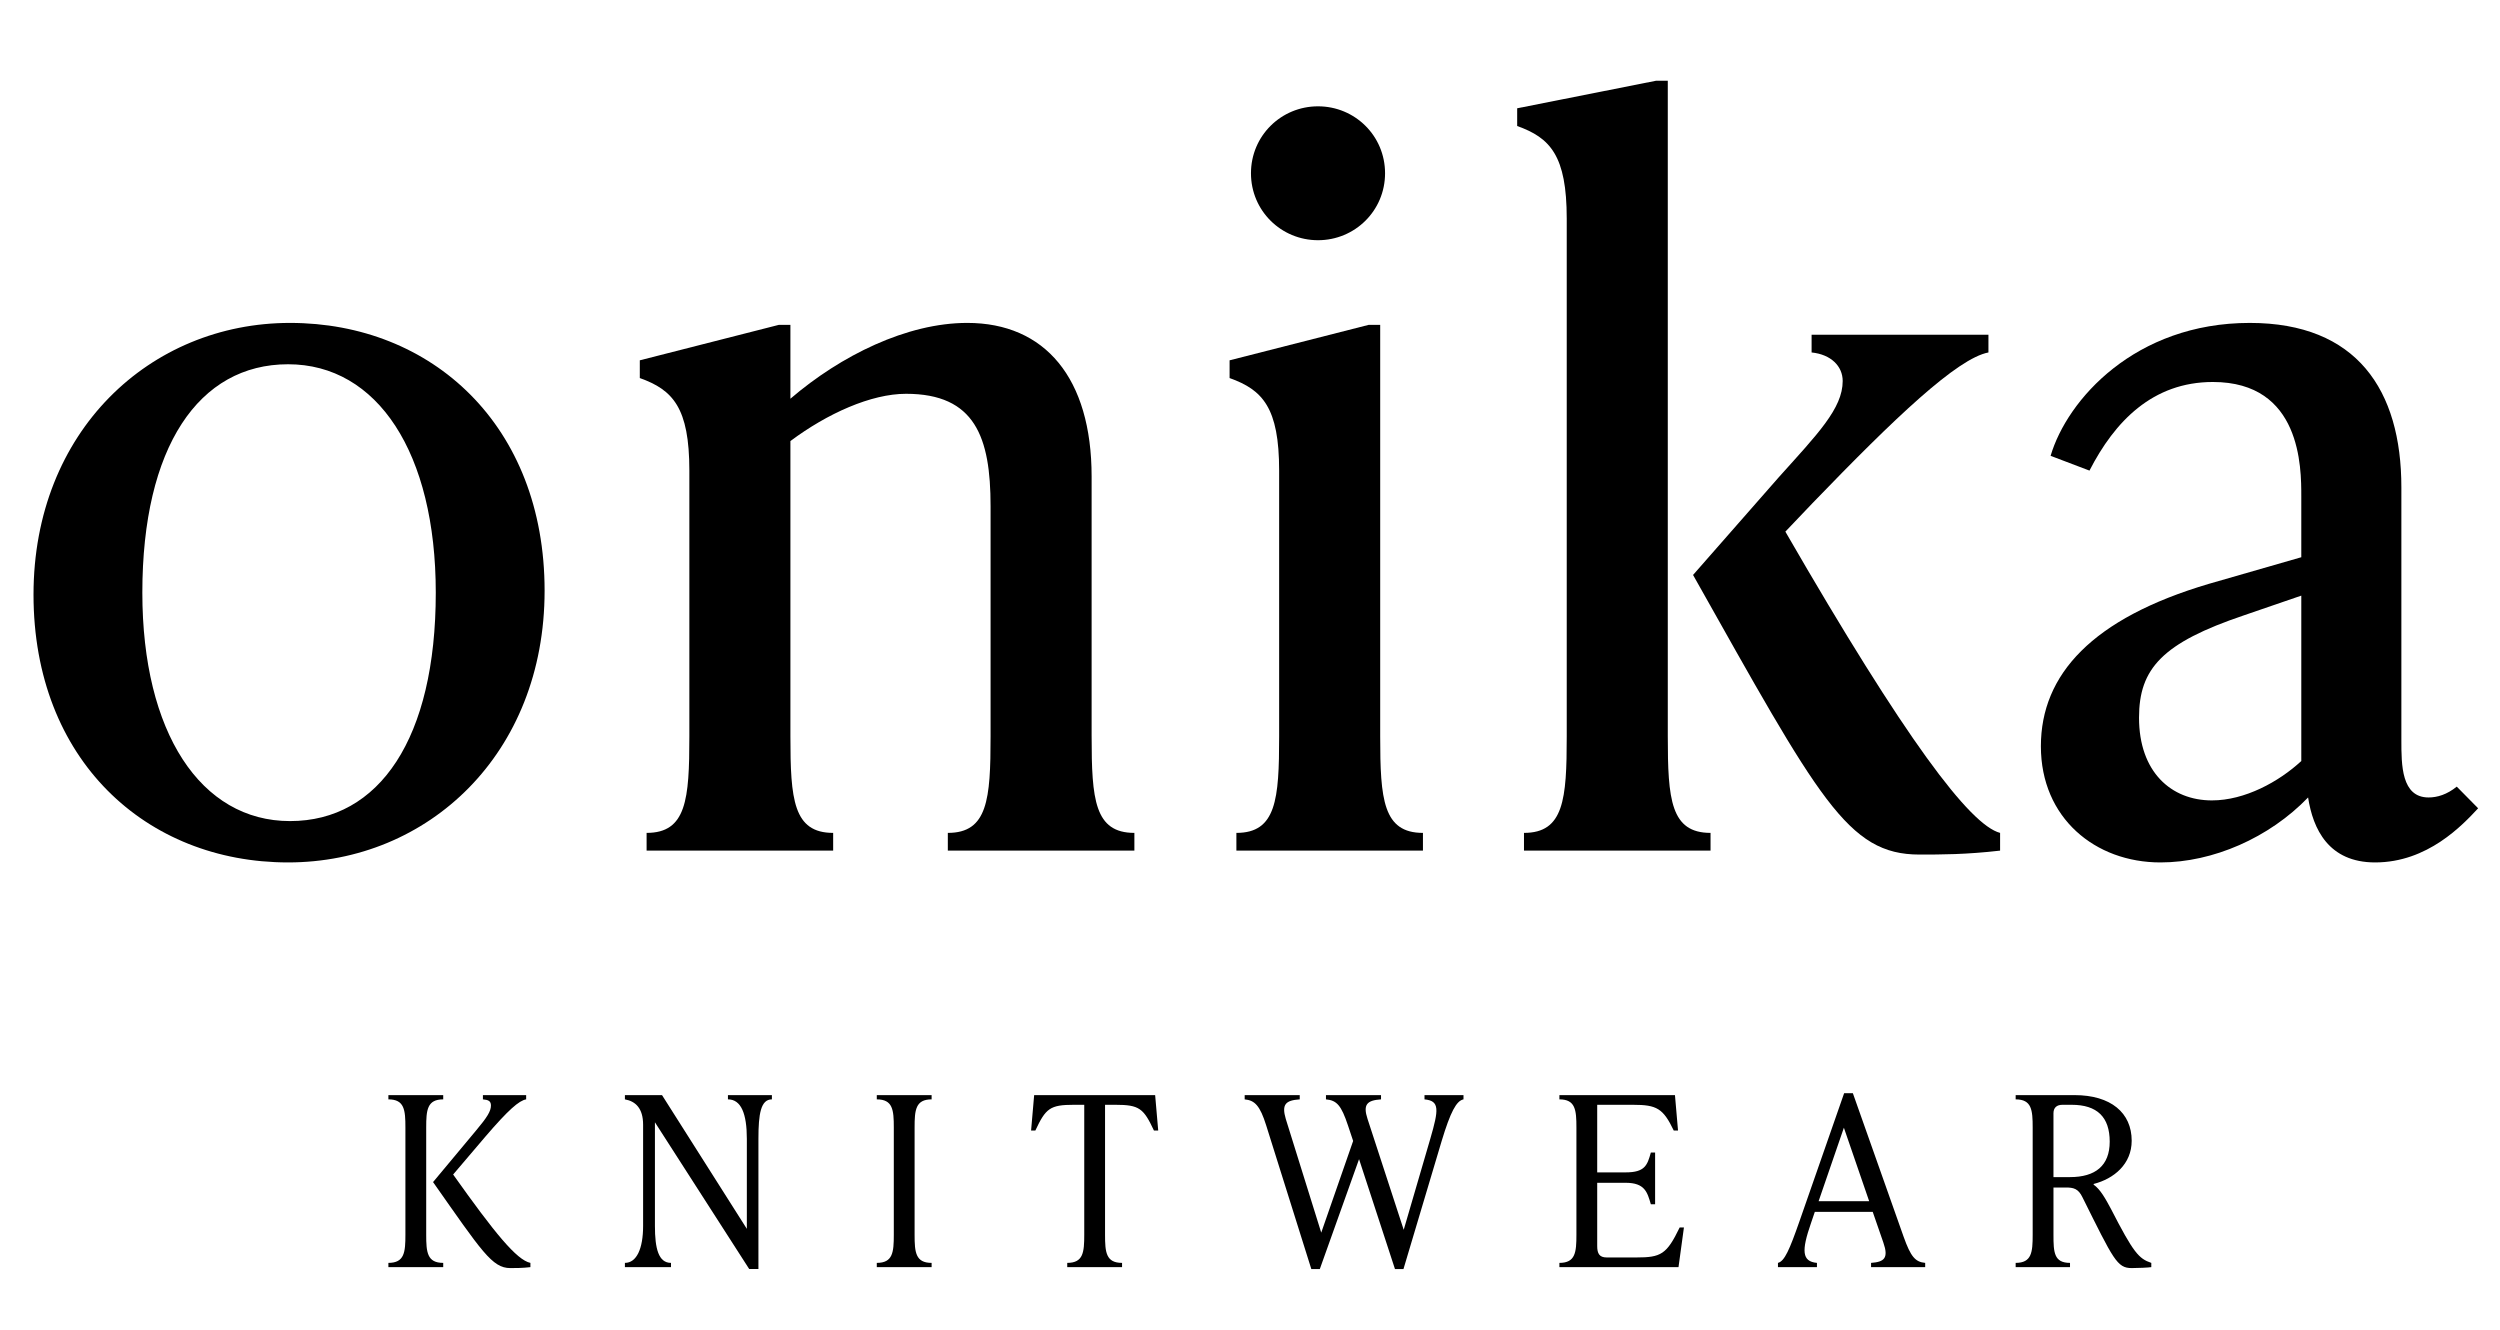
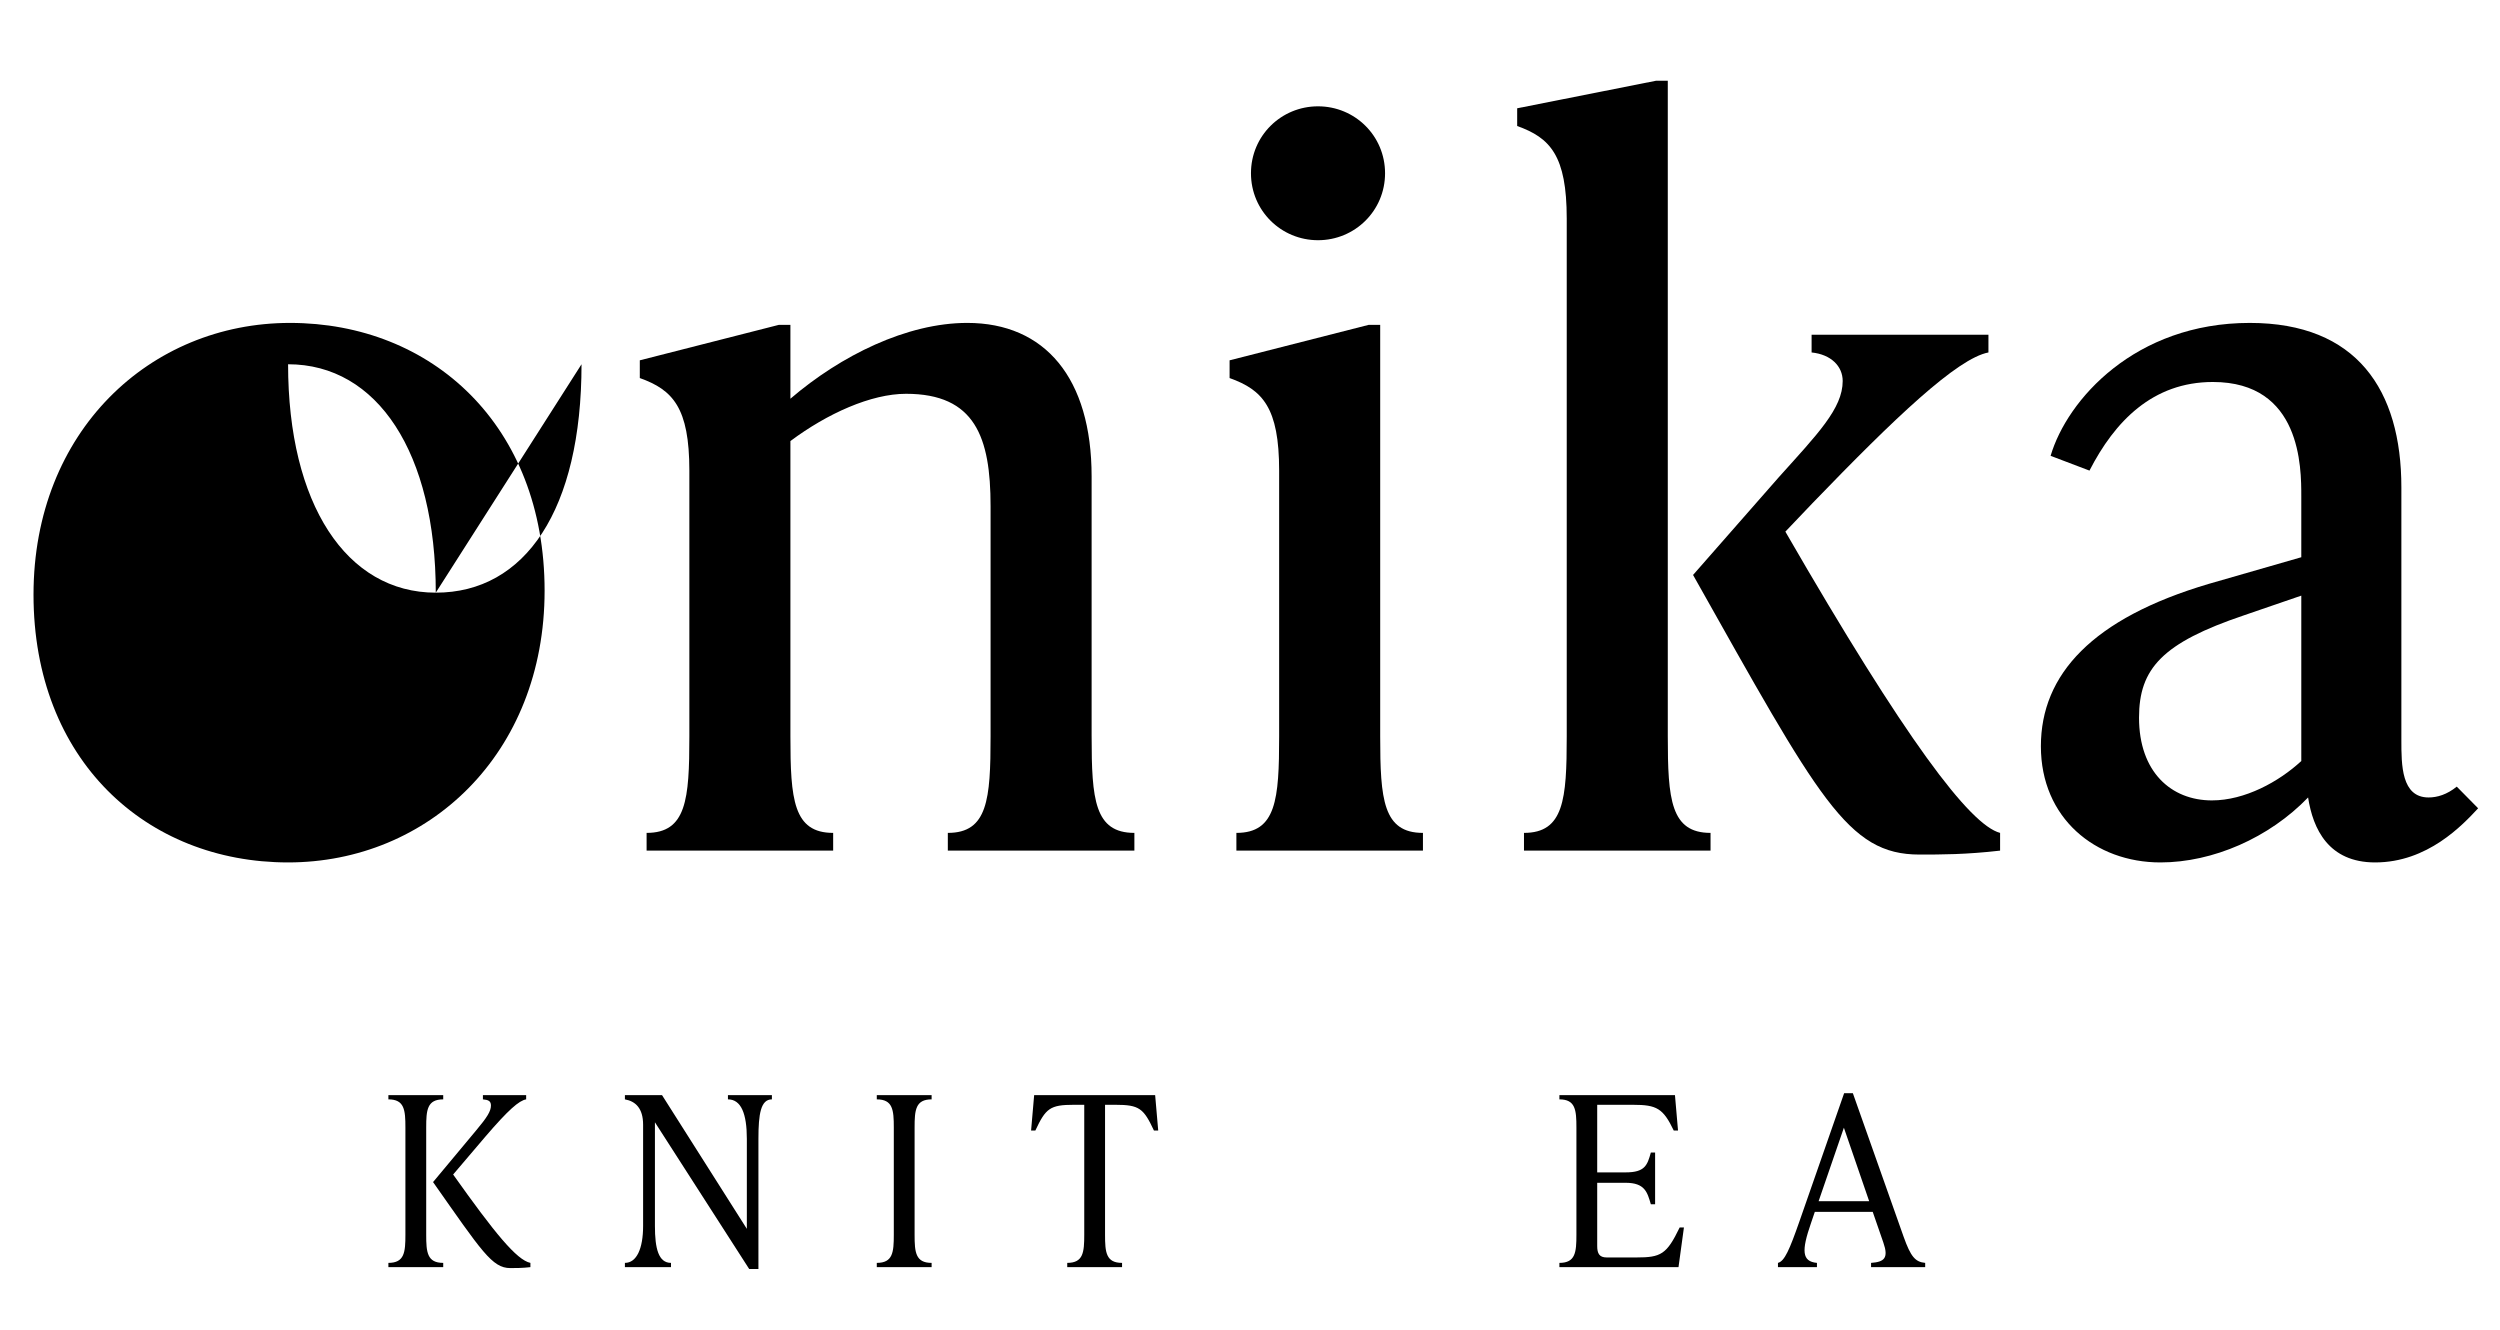
<svg xmlns="http://www.w3.org/2000/svg" viewBox="0 0 761.799 405.13" version="1.1" id="Layer_1">
  <defs>
    <style>
      .st0 {
        fill: none;
      }

      .st1 {
        isolation: isolate;
      }

      .st2 {
        display: none;
      }
    </style>
  </defs>
  <g class="st1">
    <g class="st1">
-       <path d="M10.212,181.199c0-49.8,35.53-82.801,78.166-82.801,43.228,0,77.573,31.2,77.573,81.601,0,49.8-35.53,82.801-78.166,82.801-43.228,0-77.573-31.2-77.573-81.601ZM132.79,180.599c0-42.601-17.765-69.601-45.004-69.601s-44.412,25.2-44.412,69.601c0,42.6,17.765,69.601,45.004,69.601s44.412-25.2,44.412-69.601Z" />
+       <path d="M10.212,181.199c0-49.8,35.53-82.801,78.166-82.801,43.228,0,77.573,31.2,77.573,81.601,0,49.8-35.53,82.801-78.166,82.801-43.228,0-77.573-31.2-77.573-81.601ZM132.79,180.599c0-42.601-17.765-69.601-45.004-69.601c0,42.6,17.765,69.601,45.004,69.601s44.412-25.2,44.412-69.601Z" />
      <path d="M332.641,224.399c0,19.2.888,29.4,13.028,29.4v5.4h-56.848v-5.4c12.139,0,13.027-10.2,13.027-29.4v-70.201c0-21-4.737-34.2-25.759-34.2-10.659,0-23.983,6-35.234,14.4v90.001c0,19.2.888,29.4,13.027,29.4v5.4h-56.848v-5.4c12.14,0,13.028-10.2,13.028-29.4v-81.001c0-19.2-5.033-24.6-15.1-28.2v-5.4l42.339-10.8h3.553v22.5c15.396-13.2,35.53-23.101,53.887-23.101,23.687,0,37.898,16.8,37.898,46.801v79.201Z" />
      <path d="M376.753,259.2v-5.4c12.14,0,13.028-10.2,13.028-29.4v-81.001c0-19.2-5.034-24.6-15.1-28.2v-5.4l42.339-10.8h3.553v125.401c0,19.2.888,29.4,13.027,29.4v5.4h-56.847ZM381.195,52.797c0-11.4,9.178-20.4,20.43-20.4s20.429,9,20.429,20.4-9.179,20.4-20.429,20.4-20.43-9-20.43-20.4Z" />
      <path d="M508.208,224.399c0,19.2.889,29.4,13.028,29.4v5.4h-56.848v-5.4c12.139,0,13.027-10.2,13.027-29.4V66.598c0-19.2-5.033-24.6-15.101-28.2v-5.4l42.34-8.4h3.553v199.802ZM544.034,161.999c36.714,63.601,56.256,89.401,65.434,91.801v5.4c-10.362,1.2-18.061,1.2-24.574,1.2-21.91,0-30.496-16.8-68.987-85.201l26.056-29.7c11.843-13.2,19.541-21,19.541-29.4,0-4.5-3.553-8.1-9.475-8.7v-5.4h53.887v5.4c-9.475,1.8-28.424,19.8-53.591,45.901l-8.29,8.7Z" />
      <path d="M755.137,246.3c-4.737,5.1-15.396,16.5-31.385,16.5-14.212,0-18.949-10.2-20.43-19.8-11.844,12.3-29.016,19.8-45.004,19.8-19.838,0-36.419-13.5-36.419-35.4s15.692-39,51.223-49.5l28.128-8.1v-18.6c0-8.7,0-34.8-26.943-34.8-18.357,0-29.904,12-37.603,27l-11.844-4.5c5.034-17.1,25.76-40.5,60.697-40.5,32.568,0,46.188,20.4,46.188,50.101v77.101c0,7.5,0,17.4,8.29,17.4,2.665,0,5.626-.9,8.587-3.3l6.514,6.6ZM674.01,243.899c10.067,0,20.43-5.7,27.24-12v-50.4l-17.469,6c-24.871,8.4-31.978,16.2-31.978,31.2,0,16.5,9.771,25.2,22.206,25.2Z" />
    </g>
    <g class="st2">
      <rect height="2.665" width="0" y="740.342" x="1082.866" class="st0" />
    </g>
    <g class="st2">
      <rect height="2.665" width="0" y="612.438" x="367.553" class="st0" />
    </g>
  </g>
  <g class="st1">
    <path d="M129.872,376.256c0,5.329.288,8.569,5.185,8.569v1.296h-16.706v-1.296c4.896,0,5.185-3.24,5.185-8.569v-32.69c0-5.328-.288-8.568-5.185-8.568v-1.297h16.706v1.297c-4.896,0-5.185,3.24-5.185,8.568v32.69ZM138.081,357.895c12.673,17.857,19.37,26.066,23.546,26.931v1.296c-2.448.288-4.536.288-6.121.288-5.544,0-8.712-5.112-23.546-26.21l13.033-15.626c3.456-4.104,4.608-5.977,4.608-7.704,0-1.368-.792-1.729-2.448-1.872v-1.297h13.177v1.297c-2.16.359-5.4,3.168-12.385,11.305l-9.865,11.593Z" />
    <path d="M221.818,333.701h13.393v1.297c-3.384,0-4.104,4.392-4.104,12.024v39.676h-2.808l-28.73-44.716v31.61c0,6.841,1.08,11.233,4.896,11.233v1.296h-14.042v-1.296c3.601,0,5.545-4.393,5.545-11.233v-30.891c0-4.969-2.304-7.129-5.545-7.704v-1.297h11.305l25.85,40.756v-27.435c0-7.633-1.728-12.024-5.76-12.024v-1.297Z" />
    <path d="M267.175,386.122v-1.296c4.896,0,5.185-3.24,5.185-8.569v-32.69c0-5.328-.288-8.568-5.185-8.568v-1.297h16.706v1.297c-4.896,0-5.185,3.24-5.185,8.568v32.69c0,5.329.288,8.569,5.185,8.569v1.296h-16.706Z" />
    <path d="M352.93,344.502h-1.296c-3.168-6.77-4.464-7.85-11.737-7.85h-3.168v39.604c0,5.329.288,8.569,5.184,8.569v1.296h-16.705v-1.296c4.896,0,5.184-3.24,5.184-8.569v-39.604h-3.168c-7.272,0-8.569,1.08-11.737,7.85h-1.296l.936-10.802h36.867l.936,10.802Z" />
-     <path d="M434.074,333.701h11.881v1.297c-2.16.432-3.961,3.816-6.625,12.601l-11.664,39.1h-2.593l-10.944-33.483-11.954,33.483h-2.592l-13.753-43.78c-1.872-5.977-3.457-7.632-6.553-7.92v-1.297h16.777v1.297c-4.392.288-5.544,1.584-4.248,5.977l10.801,34.635,9.721-27.938-1.584-4.753c-2.016-6.048-3.385-7.632-6.697-7.92v-1.297h16.778v1.297c-4.32.288-5.544,1.584-4.104,5.977l11.018,33.771,8.137-27.866c2.52-8.713,2.879-11.449-1.801-11.881v-1.297Z" />
    <path d="M513.128,374.025l-1.655,12.097h-36.292v-1.296c4.896,0,5.185-3.24,5.185-8.569v-32.69c0-5.328-.288-8.568-5.185-8.568v-1.297h35.212l.936,10.802h-1.297c-3.24-6.77-5.184-7.85-12.385-7.85h-10.945v20.595h8.642c5.904,0,6.624-2.161,7.704-6.049h1.297v15.77h-1.297c-1.08-3.673-1.8-6.553-7.704-6.553h-8.642v19.298c0,2.231.648,3.456,2.881,3.456h9.072c7.489,0,9.217-.937,13.178-9.145h1.296Z" />
    <path d="M580.087,376.905c2.16,6.049,3.528,7.633,6.553,7.921v1.296h-16.489v-1.296c4.031-.288,5.4-1.44,3.744-6.192l-3.24-9.361h-17.642l-1.152,3.385c-2.952,8.496-2.808,11.736,1.8,12.169v1.296h-11.881v-1.296c2.017-.504,3.528-4.032,6.553-12.673l13.609-39.027h2.664l15.481,43.779ZM554.164,366.032h15.41l-7.705-22.394-7.705,22.394Z" />
-     <path d="M655.543,384.826v1.296c-1.008.144-3.961.288-5.977.288-4.465,0-5.545-2.593-14.978-21.53-1.296-2.736-2.808-3.023-5.112-3.023h-3.744v14.4c0,5.329.144,8.569,5.04,8.569v1.296h-16.562v-1.296c4.896,0,5.185-3.24,5.185-8.569v-32.69c0-5.328-.288-8.568-5.185-8.568v-1.297h17.93c11.089,0,17.426,5.4,17.426,13.897,0,7.129-5.4,11.593-11.594,13.178v.216c2.017,1.368,3.673,4.392,5.257,7.345,6.913,13.465,8.497,15.193,12.313,16.489ZM625.732,358.687h5.04c7.704,0,12.097-3.456,12.097-10.801,0-7.488-3.816-11.233-11.592-11.233h-2.809c-1.729,0-2.736.864-2.736,2.593v19.441Z" />
  </g>
-   <path d="M753.14,250.099" />
</svg>